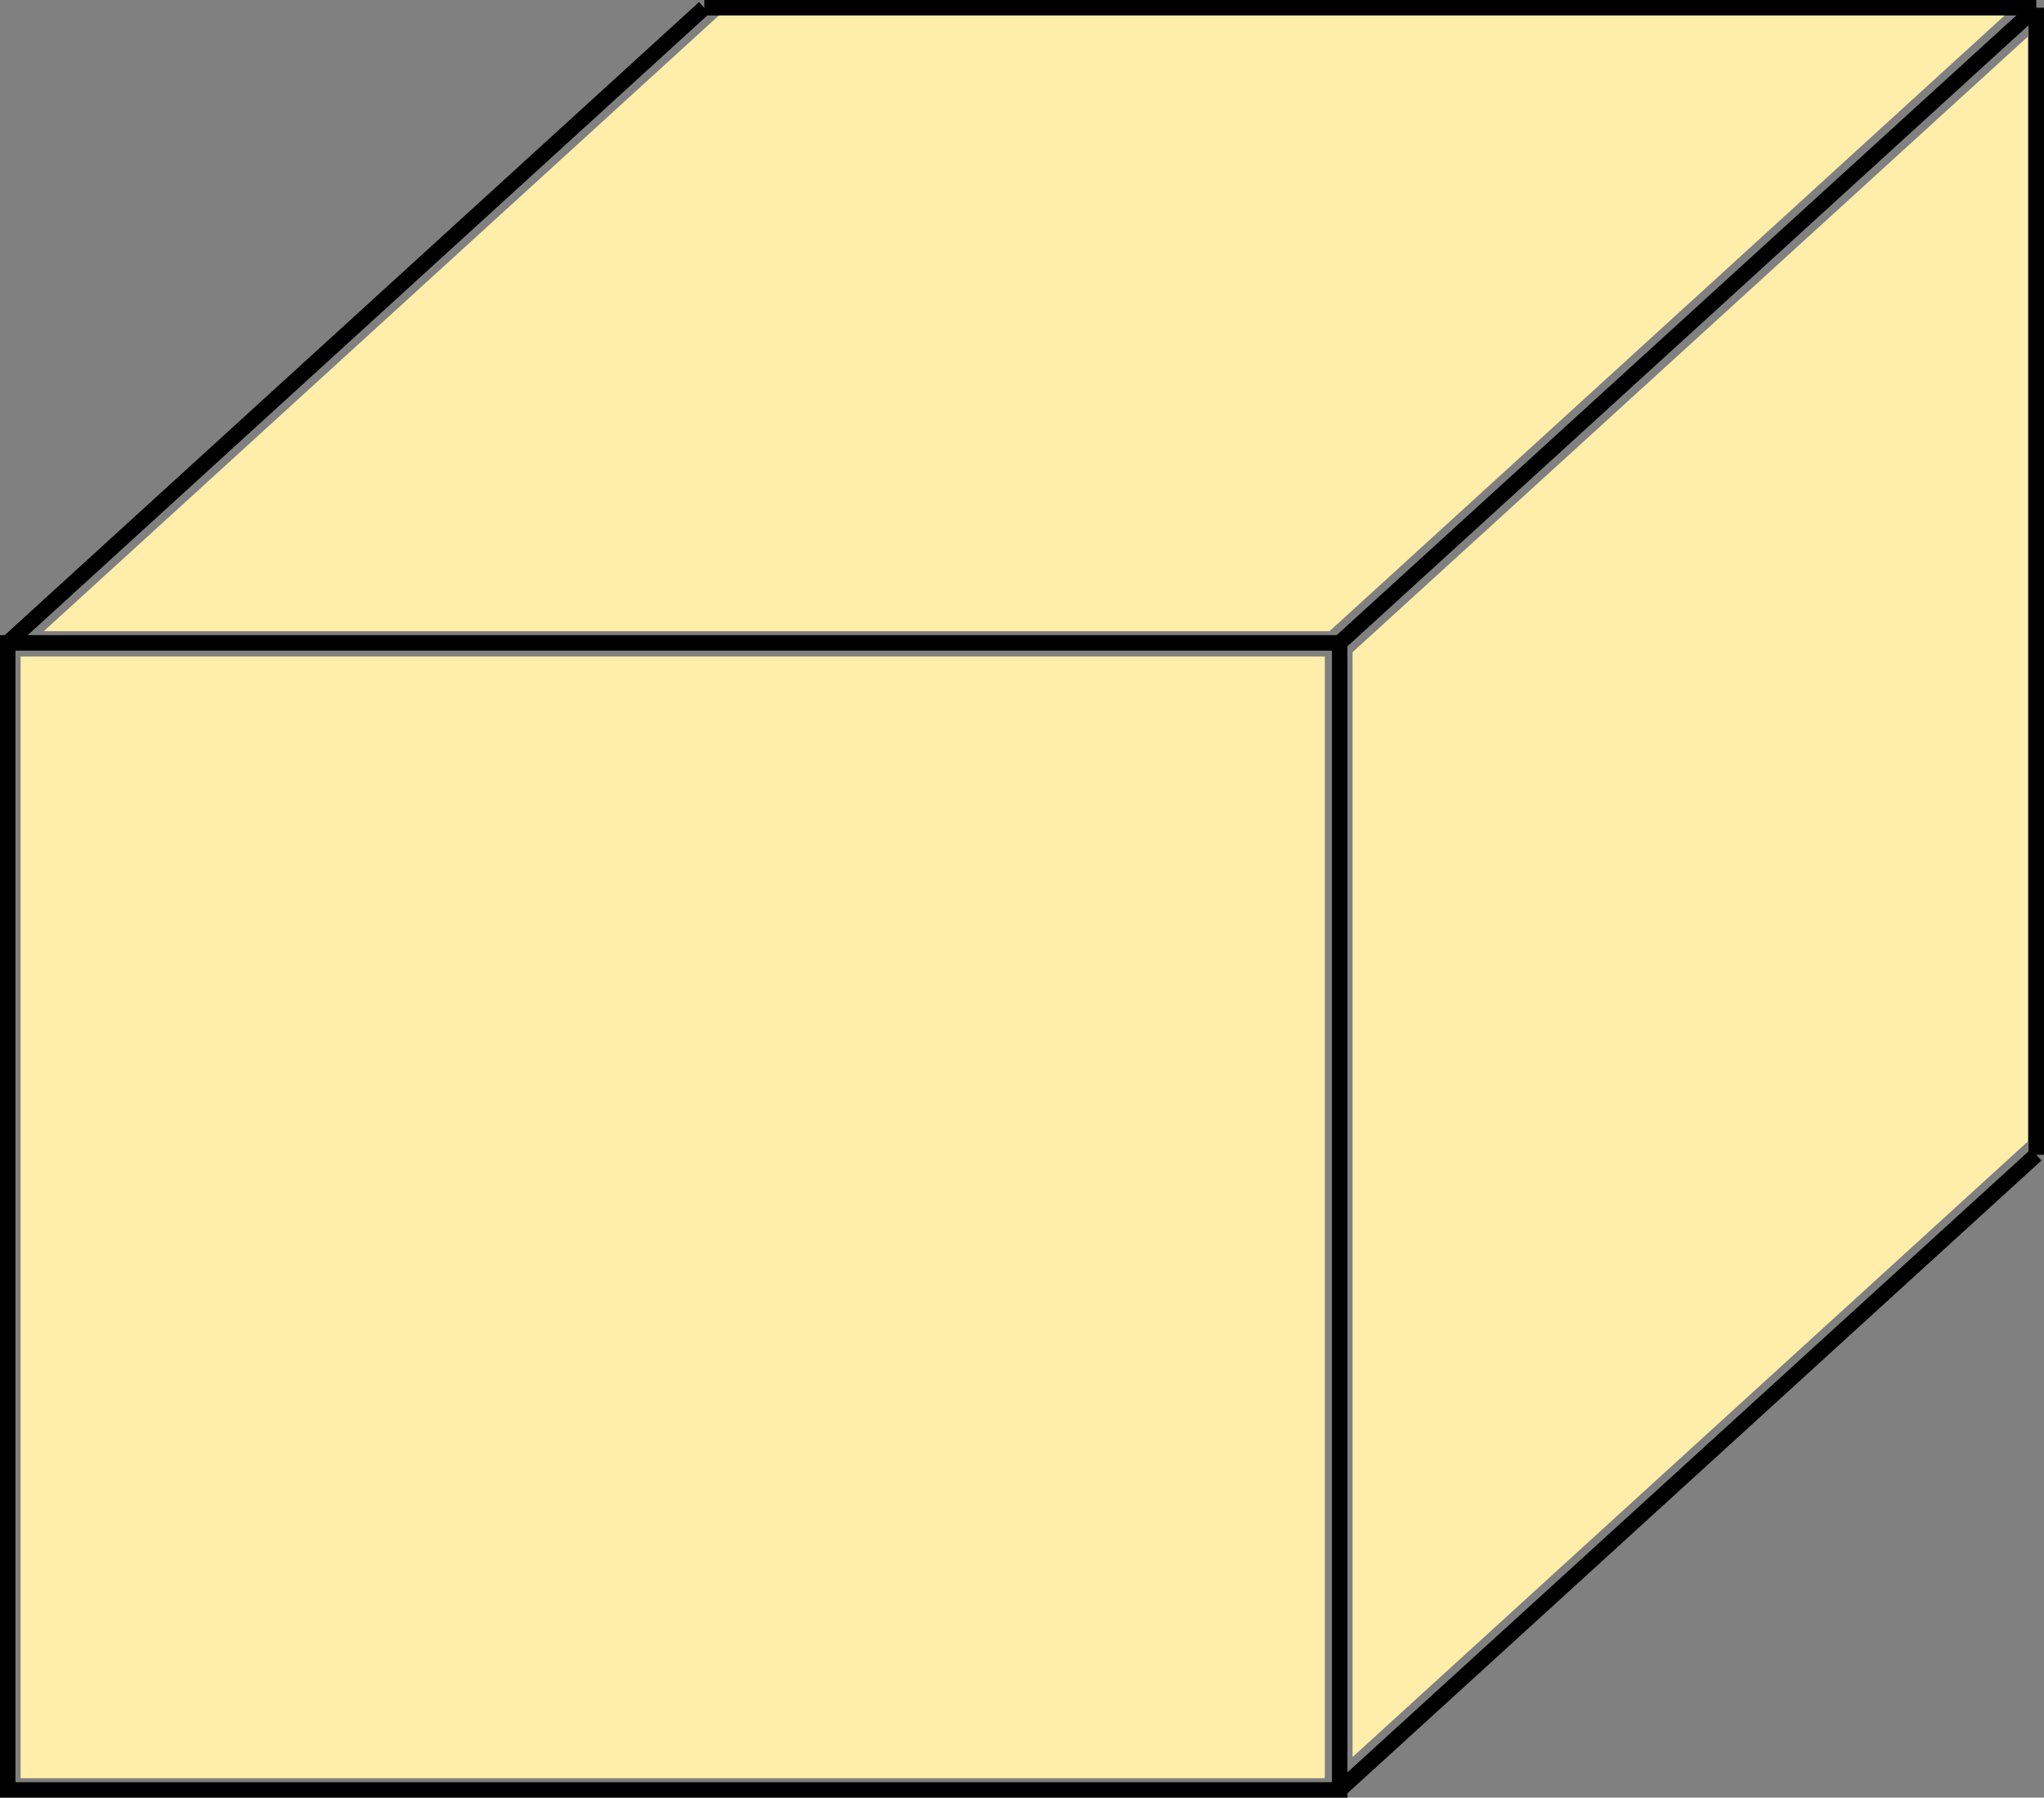
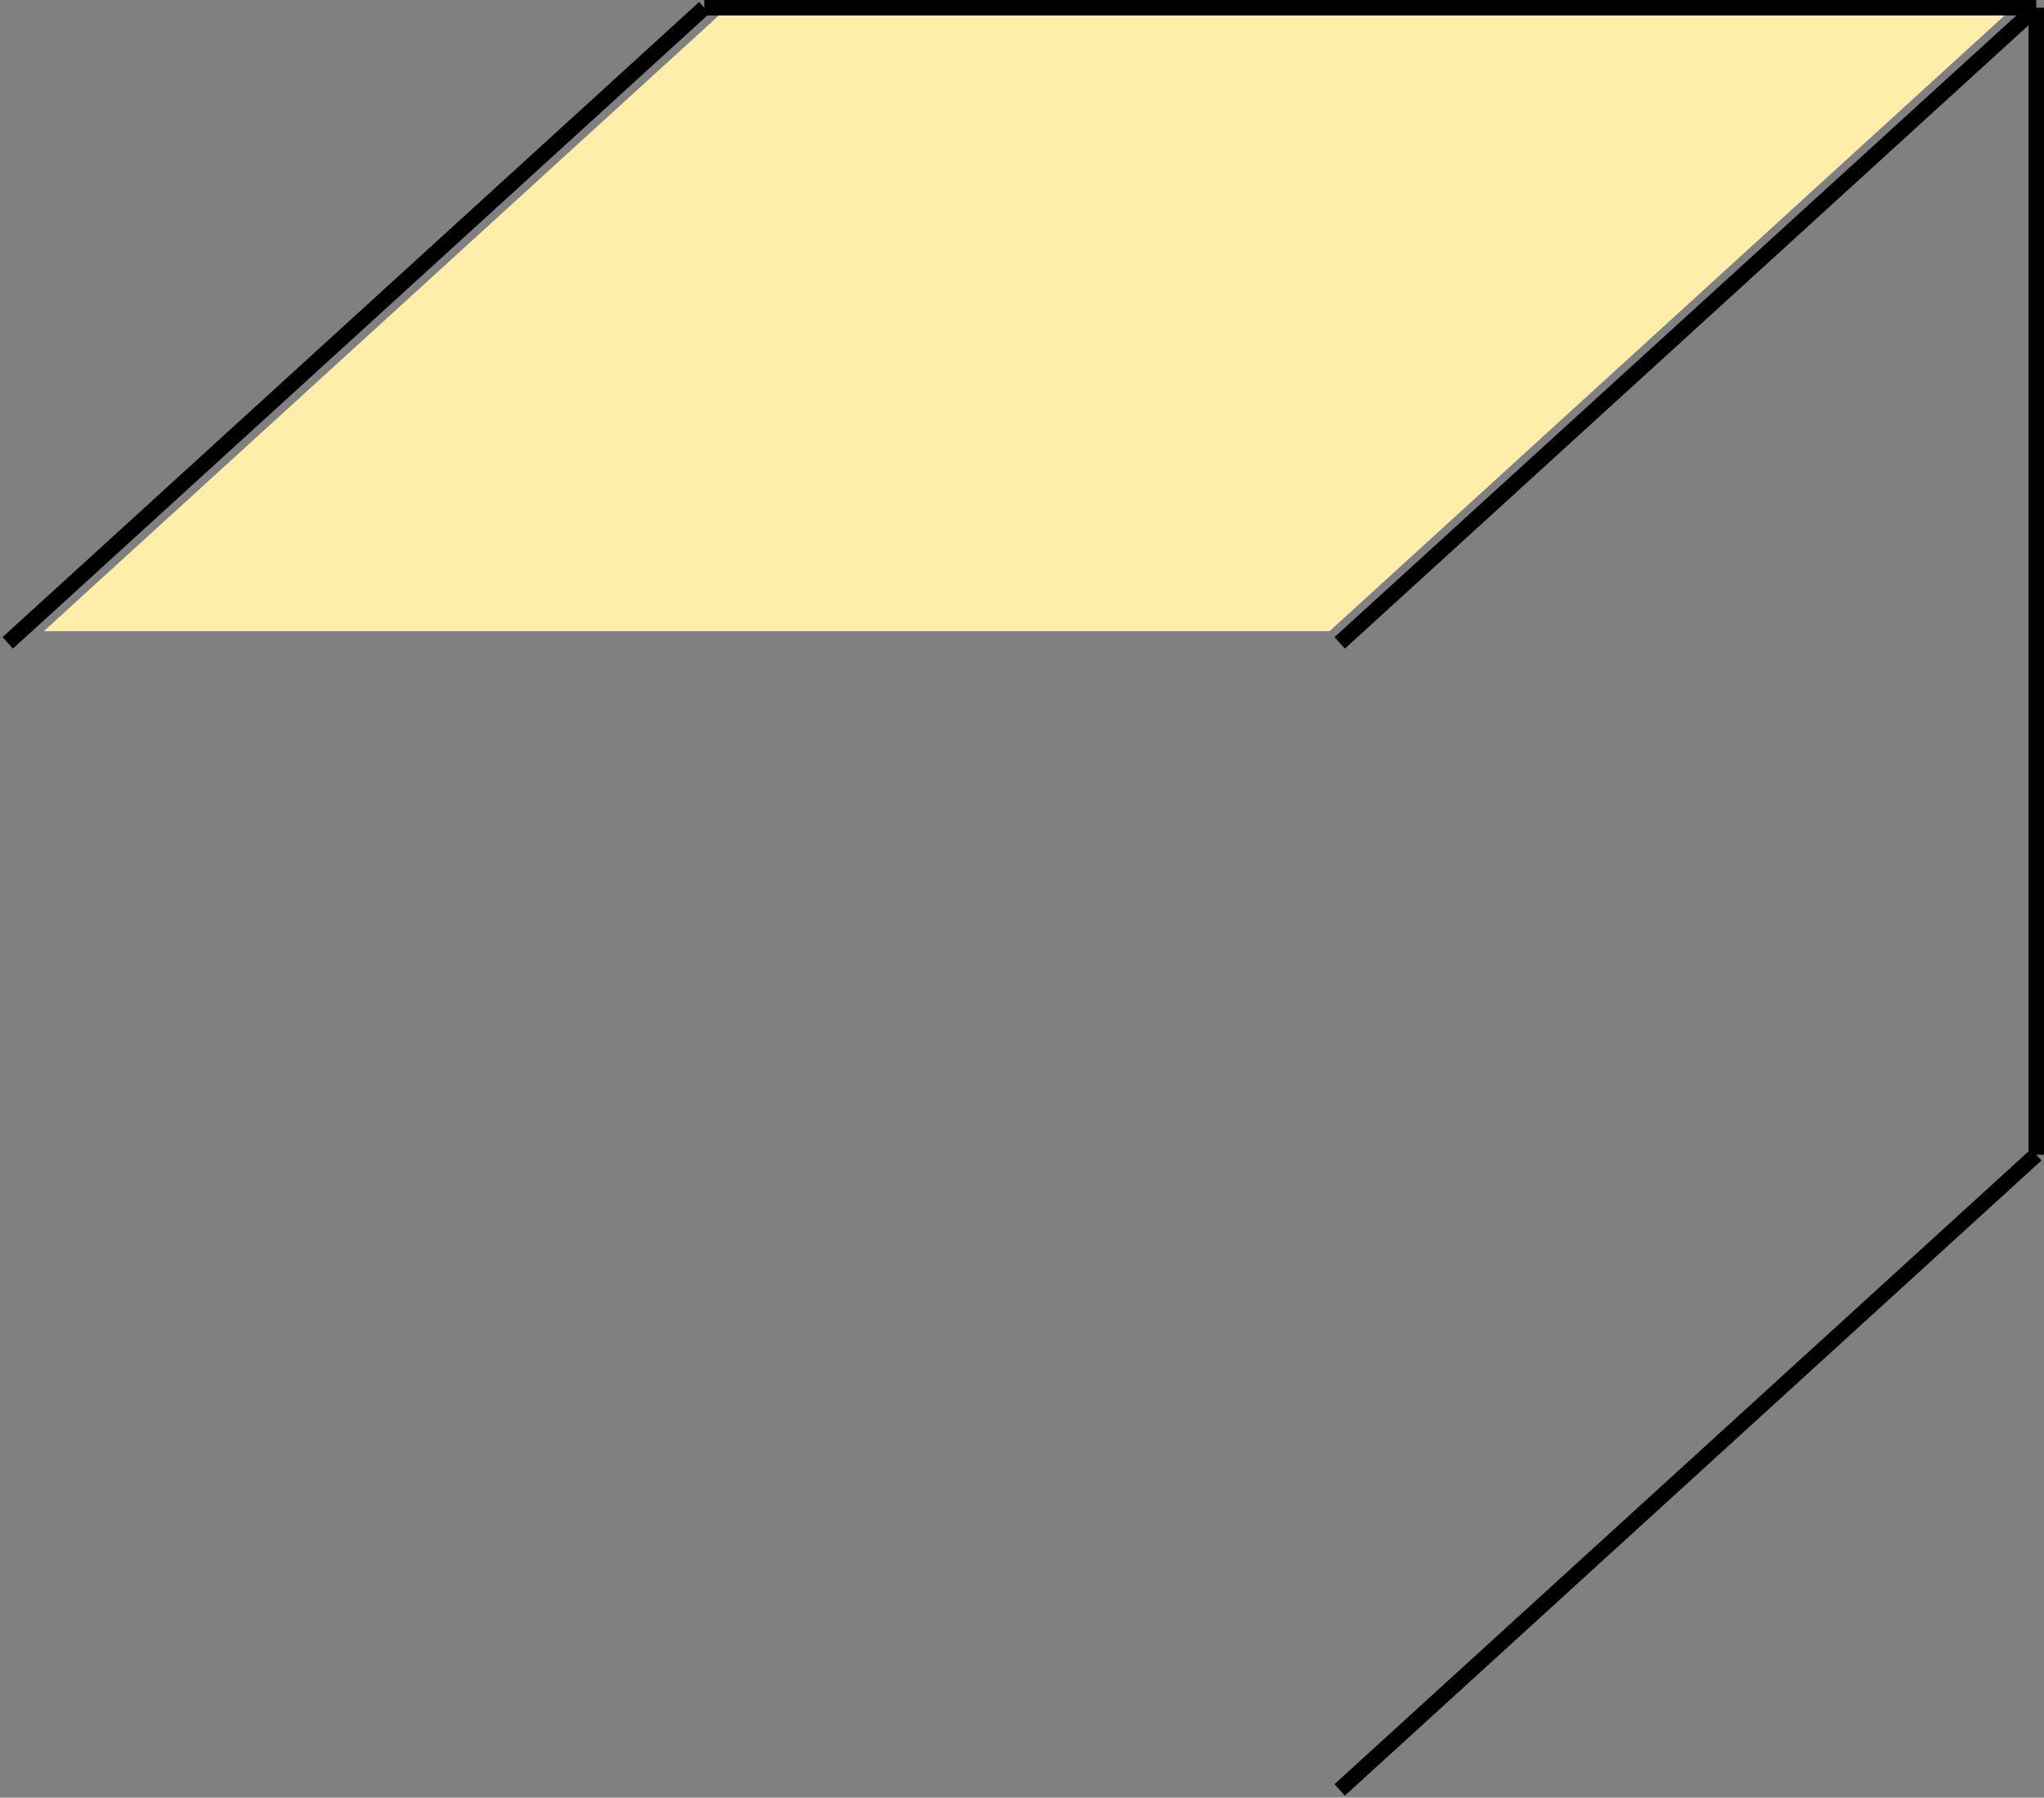
<svg xmlns="http://www.w3.org/2000/svg" xmlns:ns1="http://sodipodi.sourceforge.net/DTD/sodipodi-0.dtd" xmlns:ns2="http://www.inkscape.org/namespaces/inkscape" width="692.201" height="608.735" viewBox="0 0 692.201 608.735" version="1.1" id="SVGRoot" ns1:docname="32a_rev.svg" ns2:version="1.0.2-2 (e86c870879, 2021-01-15)" ns2:export-filename="C:\Users\W1019H1\Desktop\JUNE 6 2021 TESTLET\32a.png" ns2:export-xdpi="200" ns2:export-ydpi="200">
  <rect x="0" y="0" width="692.201" height="608.735" fill="#808080" stroke="none" />
  <defs id="defs18" />
  <ns1:namedview id="base" pagecolor="#ffffff" bordercolor="#666666" borderopacity="1.0" ns2:pageopacity="0.0" ns2:pageshadow="2" ns2:zoom="0.24748737" ns2:cx="581.52561" ns2:cy="403.5377" ns2:document-units="px" ns2:current-layer="layer1" ns2:document-rotation="0" showgrid="false" ns2:window-width="1920" ns2:window-height="1051" ns2:window-x="-9" ns2:window-y="-9" ns2:window-maximized="1" ns2:snap-global="true" ns2:object-paths="true" />
  <g ns2:label="Layer 1" ns2:groupmode="layer" id="layer1" transform="translate(-591.989,-241.643)">
    <g id="g848">
-       <path style="fill:none;stroke:#000000;stroke-width:5.234;stroke-linecap:butt;stroke-linejoin:miter;stroke-miterlimit:4;stroke-dasharray:none;stroke-opacity:1" d="M 594.606,459.34 V 847.761 H 1045.677 V 459.34 Z" id="path6311" />
      <path style="fill:none;stroke:#000000;stroke-width:5.234;stroke-linecap:butt;stroke-linejoin:miter;stroke-miterlimit:4;stroke-dasharray:none;stroke-opacity:1" d="M 1045.677,847.761 1281.573,632.681" id="path6319" />
      <path style="fill:none;stroke:#000000;stroke-width:5.234;stroke-linecap:butt;stroke-linejoin:miter;stroke-miterlimit:4;stroke-dasharray:none;stroke-opacity:1" d="M 1281.573,632.681 V 244.261" id="path6321" />
      <path style="fill:none;stroke:#000000;stroke-width:5.234;stroke-linecap:butt;stroke-linejoin:miter;stroke-miterlimit:4;stroke-dasharray:none;stroke-opacity:1" d="M 1045.677,459.34 1281.573,244.261" id="path6323" />
      <path style="fill:none;stroke:#000000;stroke-width:5.234;stroke-linecap:butt;stroke-linejoin:miter;stroke-miterlimit:4;stroke-dasharray:none;stroke-opacity:1" d="M 1281.573,244.261 H 830.501" id="path6325" />
      <path style="fill:none;stroke:#000000;stroke-width:5.234;stroke-linecap:butt;stroke-linejoin:miter;stroke-miterlimit:4;stroke-dasharray:none;stroke-opacity:1" d="M 594.606,459.34 830.501,244.261" id="path6327" />
-       <path style="fill:#ffeeaa;fill-opacity:1;stroke:#000000;stroke-width:0;stroke-miterlimit:4;stroke-dasharray:none" d="M 598.964,653.874 V 463.948 H 819.801 1040.638 V 653.874 843.8 H 819.801 598.964 Z" id="path6335" />
-       <path style="fill:#ffeeaa;fill-opacity:1;stroke:#000000;stroke-width:0;stroke-miterlimit:4;stroke-dasharray:none" d="M 1050.036,649.561 V 462.49 l 114.334,-104.216 114.334,-104.216 v 187.07 187.07 l -114.334,104.216 -114.334,104.216 z" id="path6337" />
      <path style="fill:#ffeeaa;fill-opacity:1;stroke:#000000;stroke-width:0;stroke-miterlimit:4;stroke-dasharray:none" d="M 721.129,351.134 835.431,246.889 h 217.705 217.705 l -114.302,104.245 -114.302,104.245 H 824.532 606.827 Z" id="path6339" />
    </g>
  </g>
</svg>